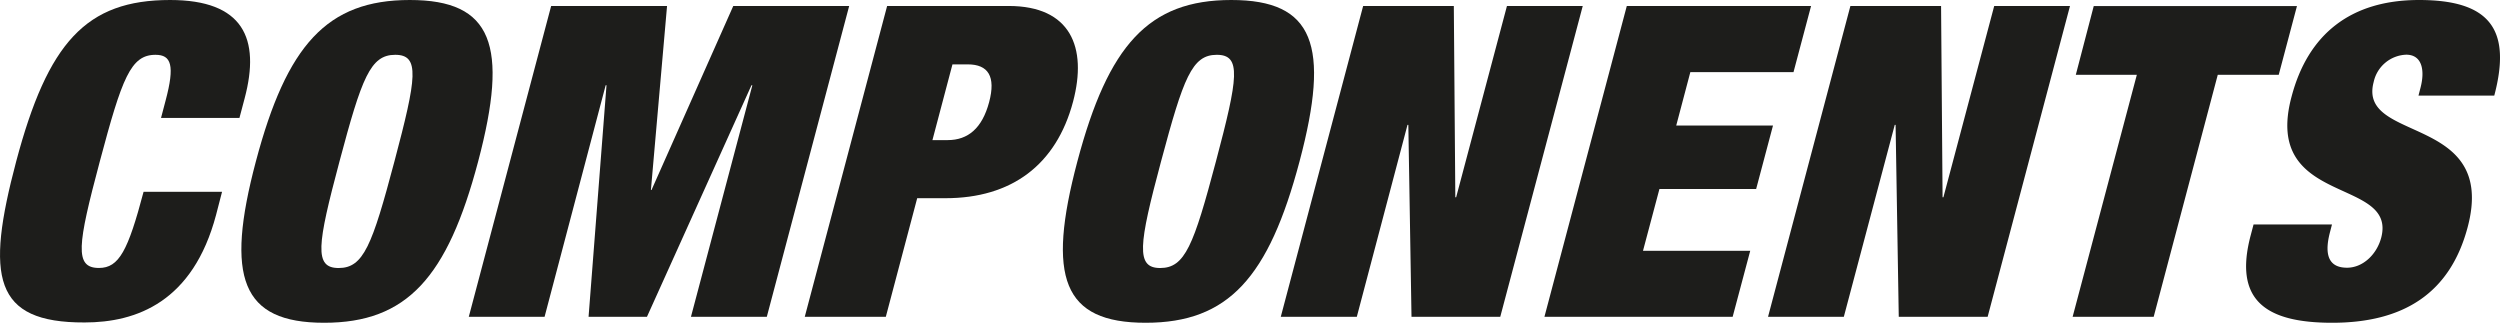
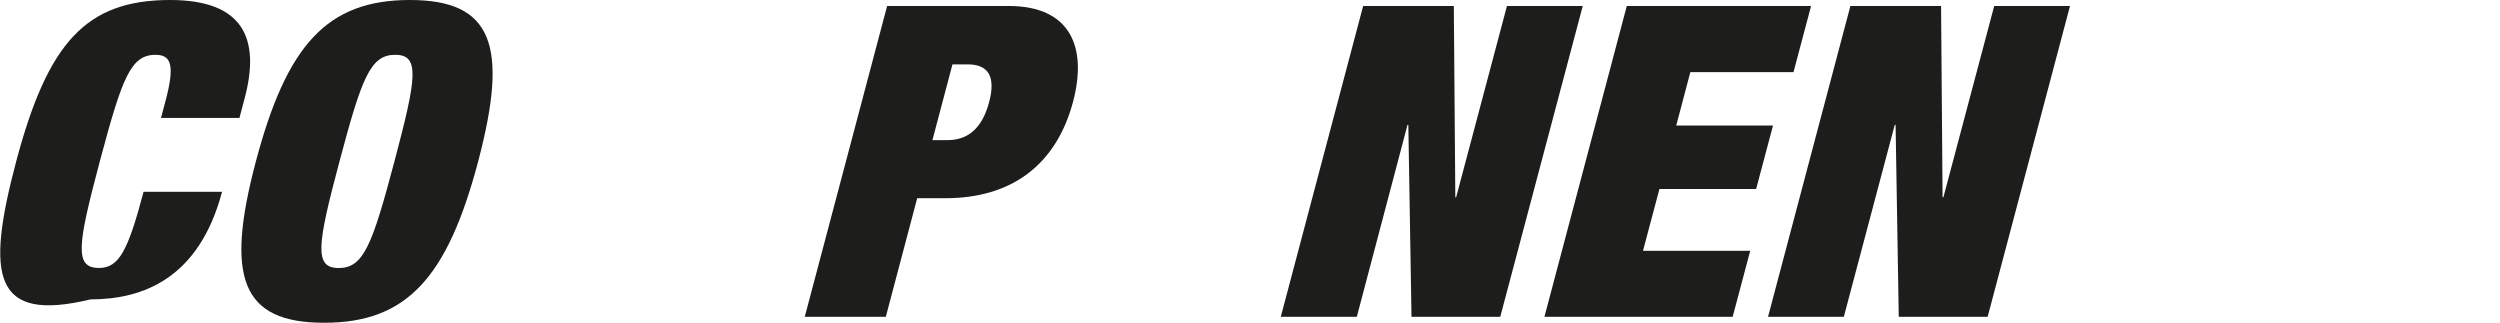
<svg xmlns="http://www.w3.org/2000/svg" width="418.26" height="54.01" viewBox="0 0 418.26 54.01">
  <defs>
    <style>.cls-1{fill:#1d1d1b;}</style>
  </defs>
  <g id="Ebene_2" data-name="Ebene 2">
    <g id="Ebene_1-2" data-name="Ebene 1">
-       <path class="cls-1" d="M27.71,16.81c1.57-5.89.94-7.64-1.69-7.64C21.87,9.17,20.43,13,16.7,27s-4.29,17.83-.14,17.83c3.36,0,4.86-2.91,7.46-12.74H37.15l-1,3.86c-3.86,14.56-13.31,18-22,18C-1.1,54-2.43,46.37,2.71,27,8,7.13,14.39,0,28.46,0,40.7,0,43.6,6.41,40.93,16.45l-.87,3.28H26.94Z" />
+       <path class="cls-1" d="M27.71,16.81c1.57-5.89.94-7.64-1.69-7.64C21.87,9.17,20.43,13,16.7,27s-4.29,17.83-.14,17.83c3.36,0,4.86-2.91,7.46-12.74H37.15c-3.86,14.56-13.31,18-22,18C-1.1,54-2.43,46.37,2.71,27,8,7.13,14.39,0,28.46,0,40.7,0,43.6,6.41,40.93,16.45l-.87,3.28H26.94Z" />
      <path class="cls-1" d="M68.56,0C82.41,0,85.14,7.57,80,27S68.08,54,54.23,54,37.65,46.44,42.81,27,54.7,0,68.56,0ZM56.66,44.84c4.16,0,5.6-3.78,9.33-17.83s4.29-17.84.13-17.84S60.53,13,56.8,27,52.51,44.84,56.66,44.84Z" />
-       <path class="cls-1" d="M92.21,1H111.6l-2.7,30.79H109L122.68,1h19.39L128.29,53H115.6l10.27-38.73h-.15L108.24,53H98.47l3-38.73h-.14L91.11,53H78.43Z" />
      <path class="cls-1" d="M148.42,1h20.34c10.35,0,13.18,6.91,10.77,16-2.82,10.63-10.34,16.16-21.34,16.16h-4.74L148.2,53H134.64ZM156,23.44h2.55c3.42,0,5.77-2,6.93-6.33s-.15-6.34-3.57-6.34h-2.56Z" />
-       <path class="cls-1" d="M206,0c13.85,0,16.58,7.57,11.42,27s-11.9,27-25.75,27-16.58-7.57-11.42-27S192.16,0,206,0Zm-11.9,44.84c4.16,0,5.6-3.78,9.33-17.83s4.29-17.84.14-17.84S198,13,194.25,27,190,44.84,194.11,44.84Z" />
      <path class="cls-1" d="M228.06,1h15.17l.25,32h.14l8.5-32H264.8L251,53H236.15l-.53-32.11h-.14L227,53H214.28Z" />
      <path class="cls-1" d="M272.17,1H303l-2.94,11.07H282.8L280.44,21h16.19l-2.82,10.62H277.63l-2.75,10.34h17.94L289.88,53H258.39Z" />
      <path class="cls-1" d="M309.58,1h15.17l.25,32h.14l8.5-32h12.68L332.54,53H317.67l-.53-32.11H317L308.48,53H295.8Z" />
-       <path class="cls-1" d="M357.5,12.52H347.29l3-11.5h34l-3.05,11.5h-10.2L360.32,53H346.76Z" />
-       <path class="cls-1" d="M404.62,16l.32-1.24c.82-3.06.25-5.61-2.37-5.61a5.79,5.79,0,0,0-5.45,4.59C394.4,24,417.89,19,412.85,38c-2.93,11.06-10.73,16-22.68,16-11.23,0-16.48-3.85-13.62-14.63l.48-1.82h13.12l-.32,1.24c-1.18,4.44.22,6,2.84,6s4.95-2.18,5.71-5c2.72-10.26-19.92-5.17-15-23.59C386.12,5.75,393.26,0,404.71,0c11.81,0,15.54,4.88,12.59,16Z" />
    </g>
  </g>
</svg>